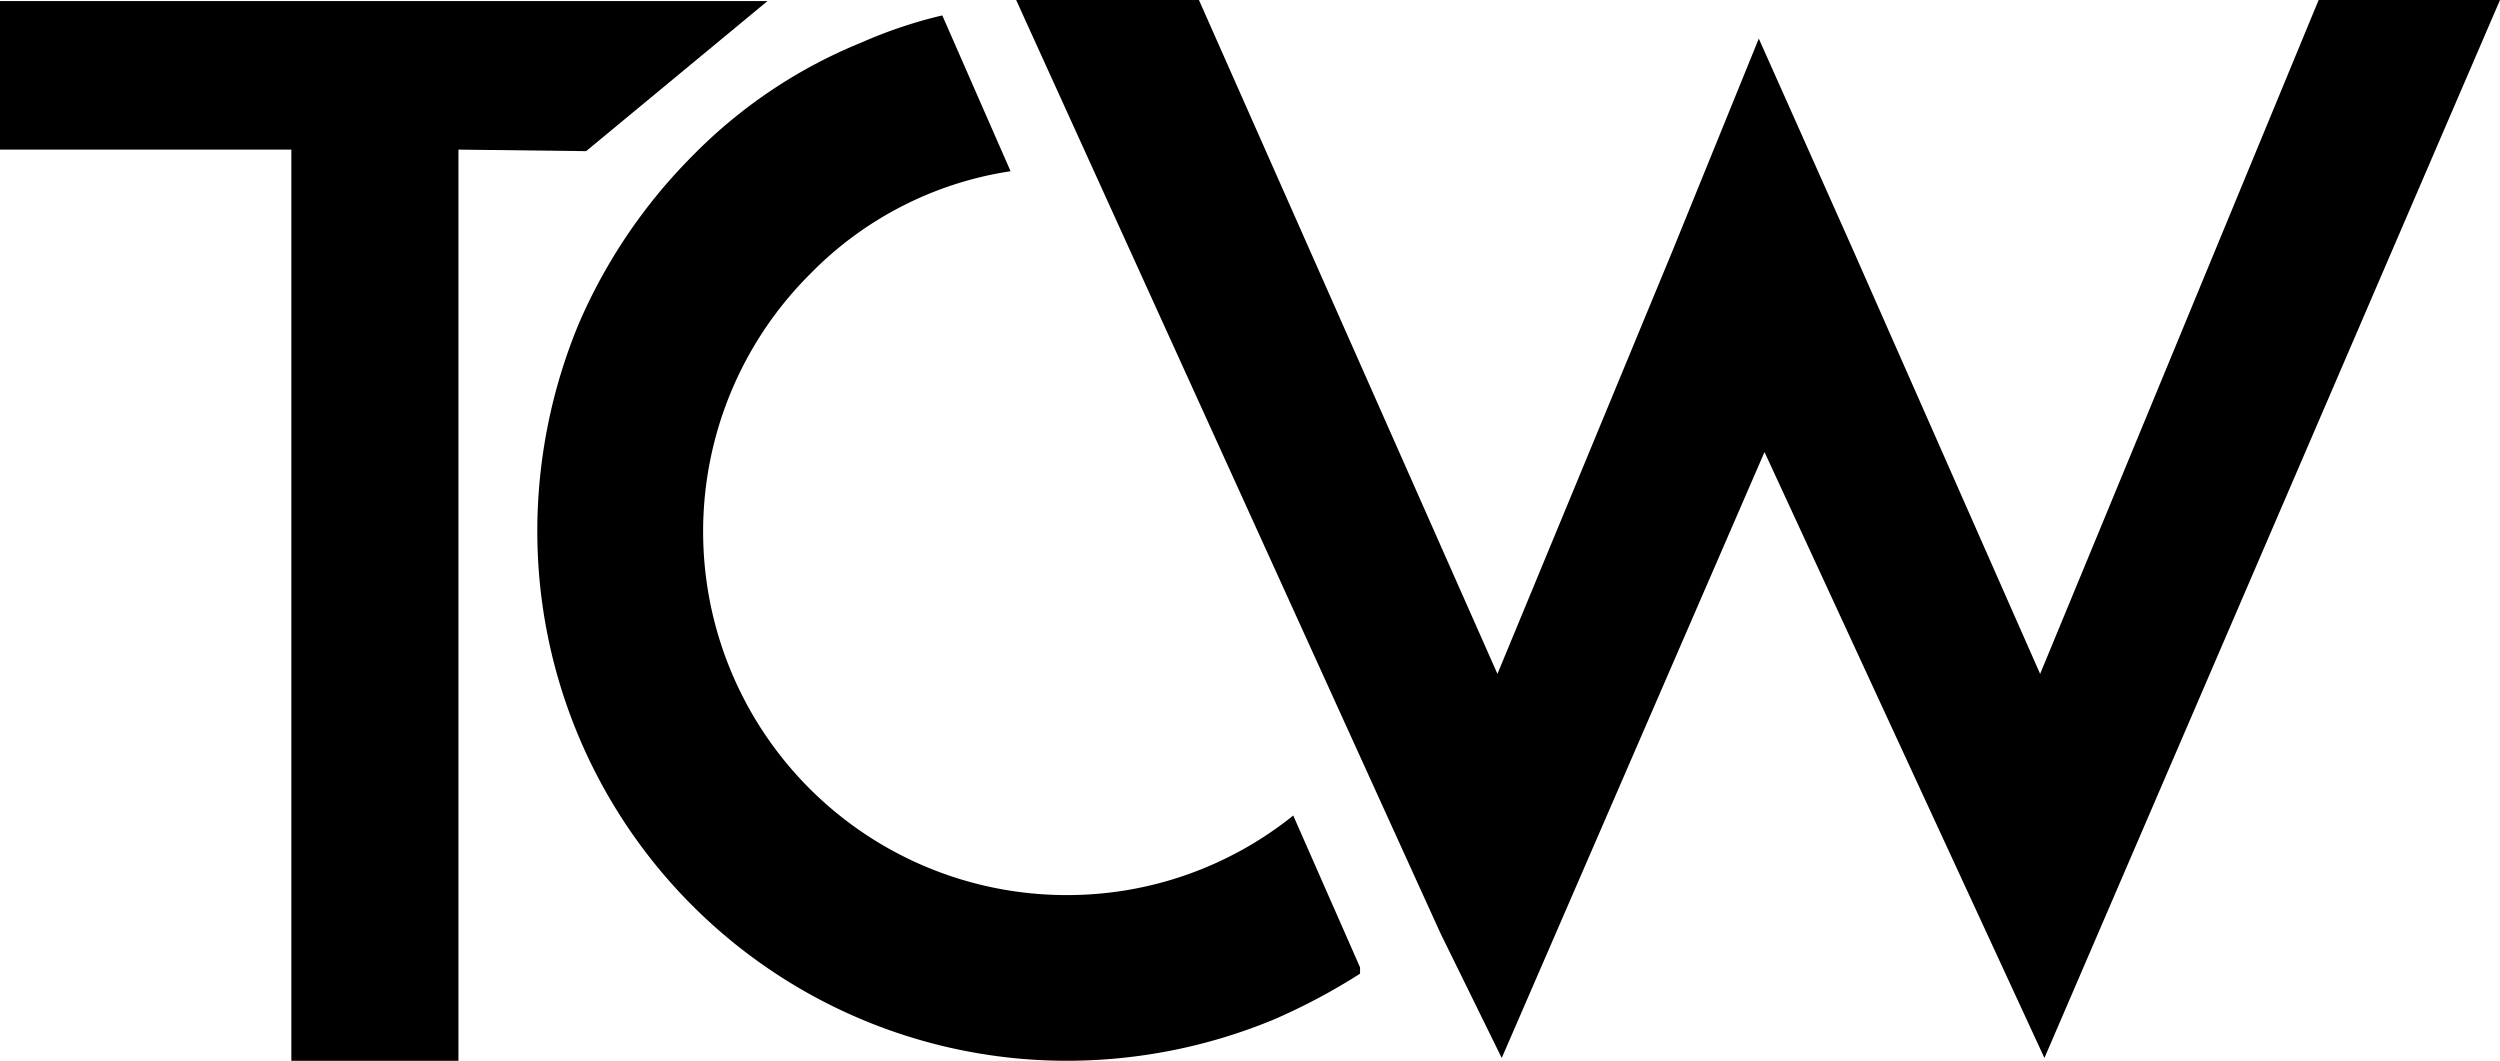
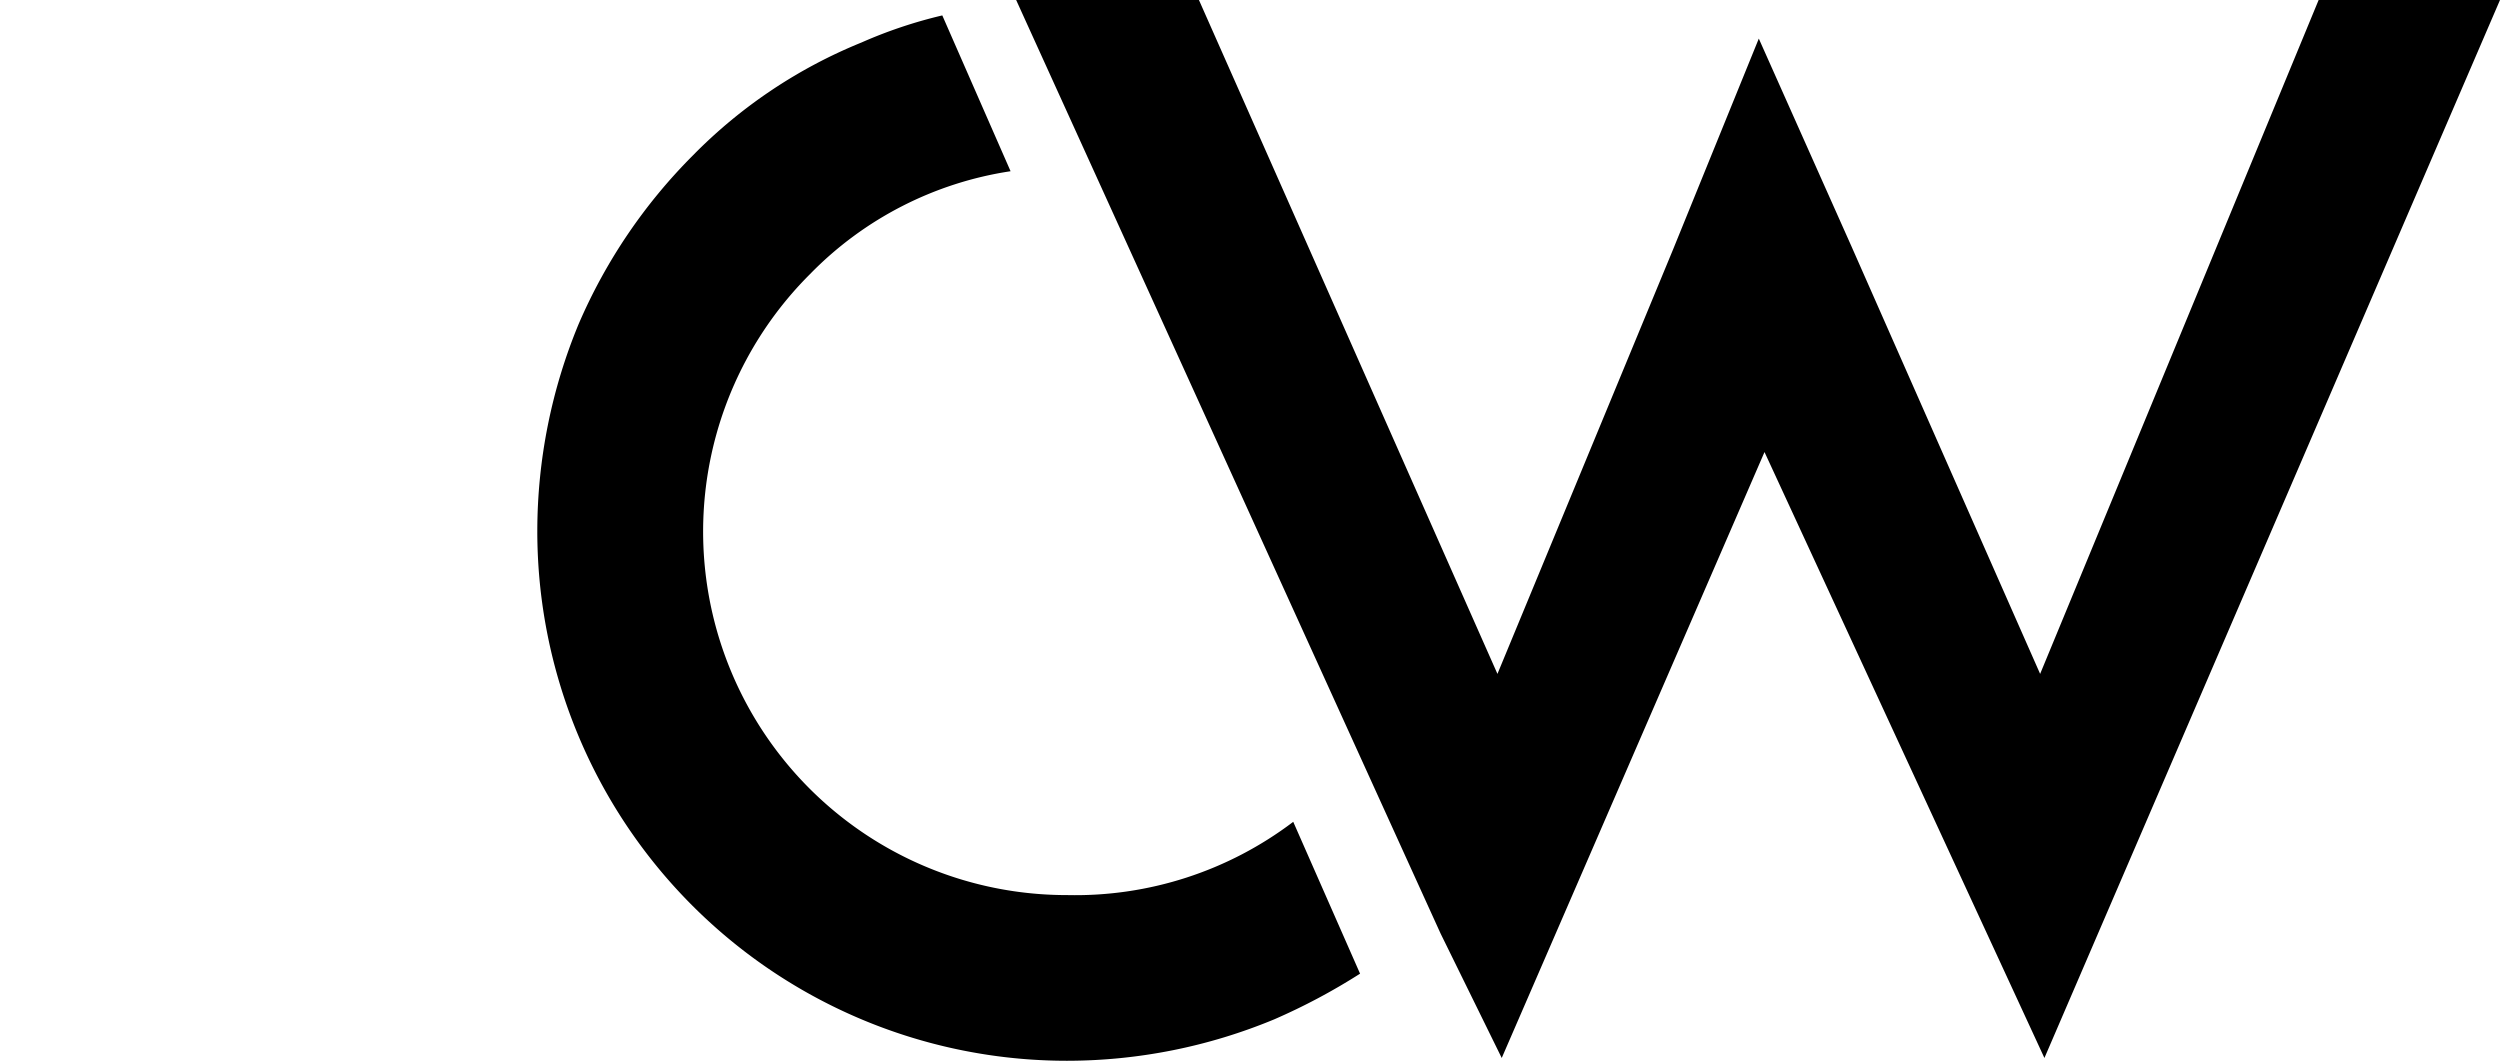
<svg xmlns="http://www.w3.org/2000/svg" id="Layer_1" data-name="Layer 1" viewBox="0 0 636 269.86">
  <g id="Layer_1-2" data-name="Layer 1-2">
-     <path d="M149.11,38.45l-32.48-.39v231.8H74.12V38.06H0V.27H195.25Z" />
-     <path d="M271.49,227.71a92.48,92.48,0,0,1-65.4-158,90.06,90.06,0,0,1,51-26.15L239.72,3.92a117.87,117.87,0,0,0-20.55,6.89,127.16,127.16,0,0,0-42.87,28.7,137.74,137.74,0,0,0-29.07,42.87,137.72,137.72,0,0,0-10.54,52.69A134.72,134.72,0,0,0,271.34,269.86h.15a137.67,137.67,0,0,0,52.68-10.54A156.84,156.84,0,0,0,346,247.7v-1.6l-17-38.63A91.74,91.74,0,0,1,271.49,227.71Z" />
+     <path d="M271.49,227.71a92.48,92.48,0,0,1-65.4-158,90.06,90.06,0,0,1,51-26.15L239.72,3.92a117.87,117.87,0,0,0-20.55,6.89,127.16,127.16,0,0,0-42.87,28.7,137.74,137.74,0,0,0-29.07,42.87,137.72,137.72,0,0,0-10.54,52.69A134.72,134.72,0,0,0,271.34,269.86h.15a137.67,137.67,0,0,0,52.68-10.54A156.84,156.84,0,0,0,346,247.7l-17-38.63A91.74,91.74,0,0,1,271.49,227.71Z" />
    <polygon points="589.86 0 519.01 171.44 471.05 62.76 447.44 9.82 425.63 63.46 380.95 171.44 325.83 46.99 305.39 0.86 305.01 0 258.51 0 260.23 3.79 277.6 42 349.53 200.21 366.48 237.48 382.04 269.15 448.89 115 520.1 269.15 636 0 589.86 0" />
  </g>
</svg>